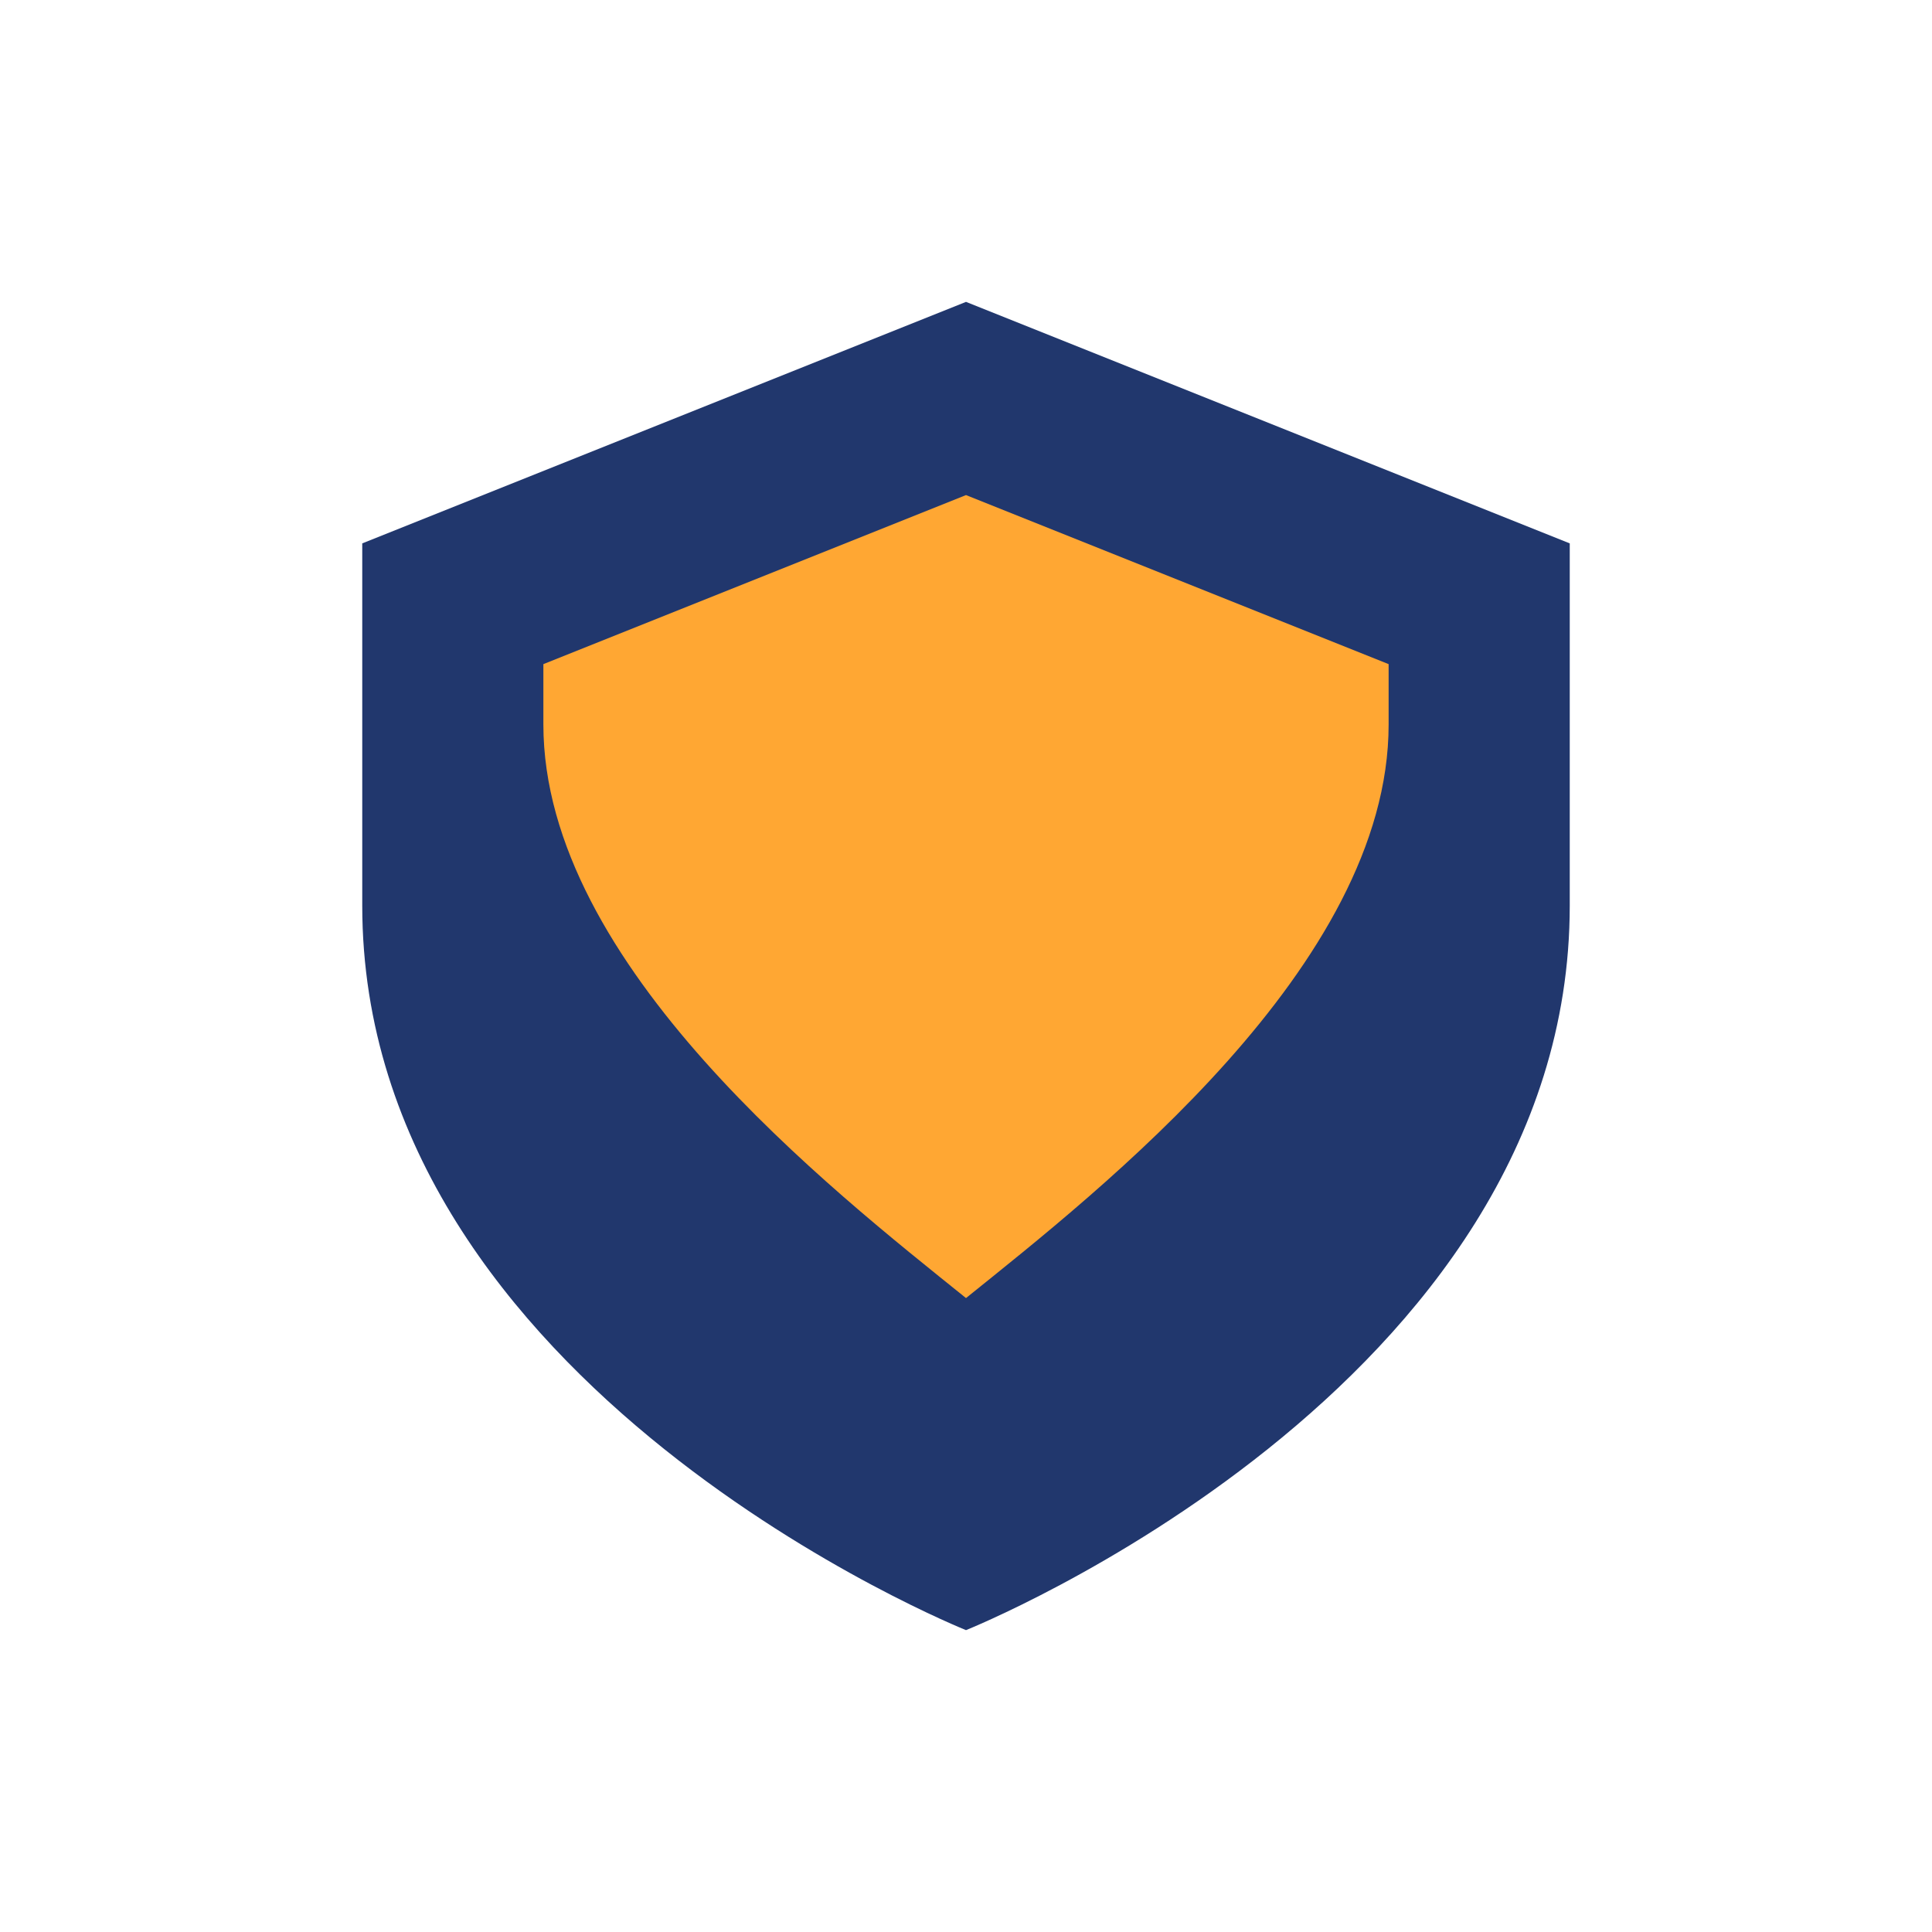
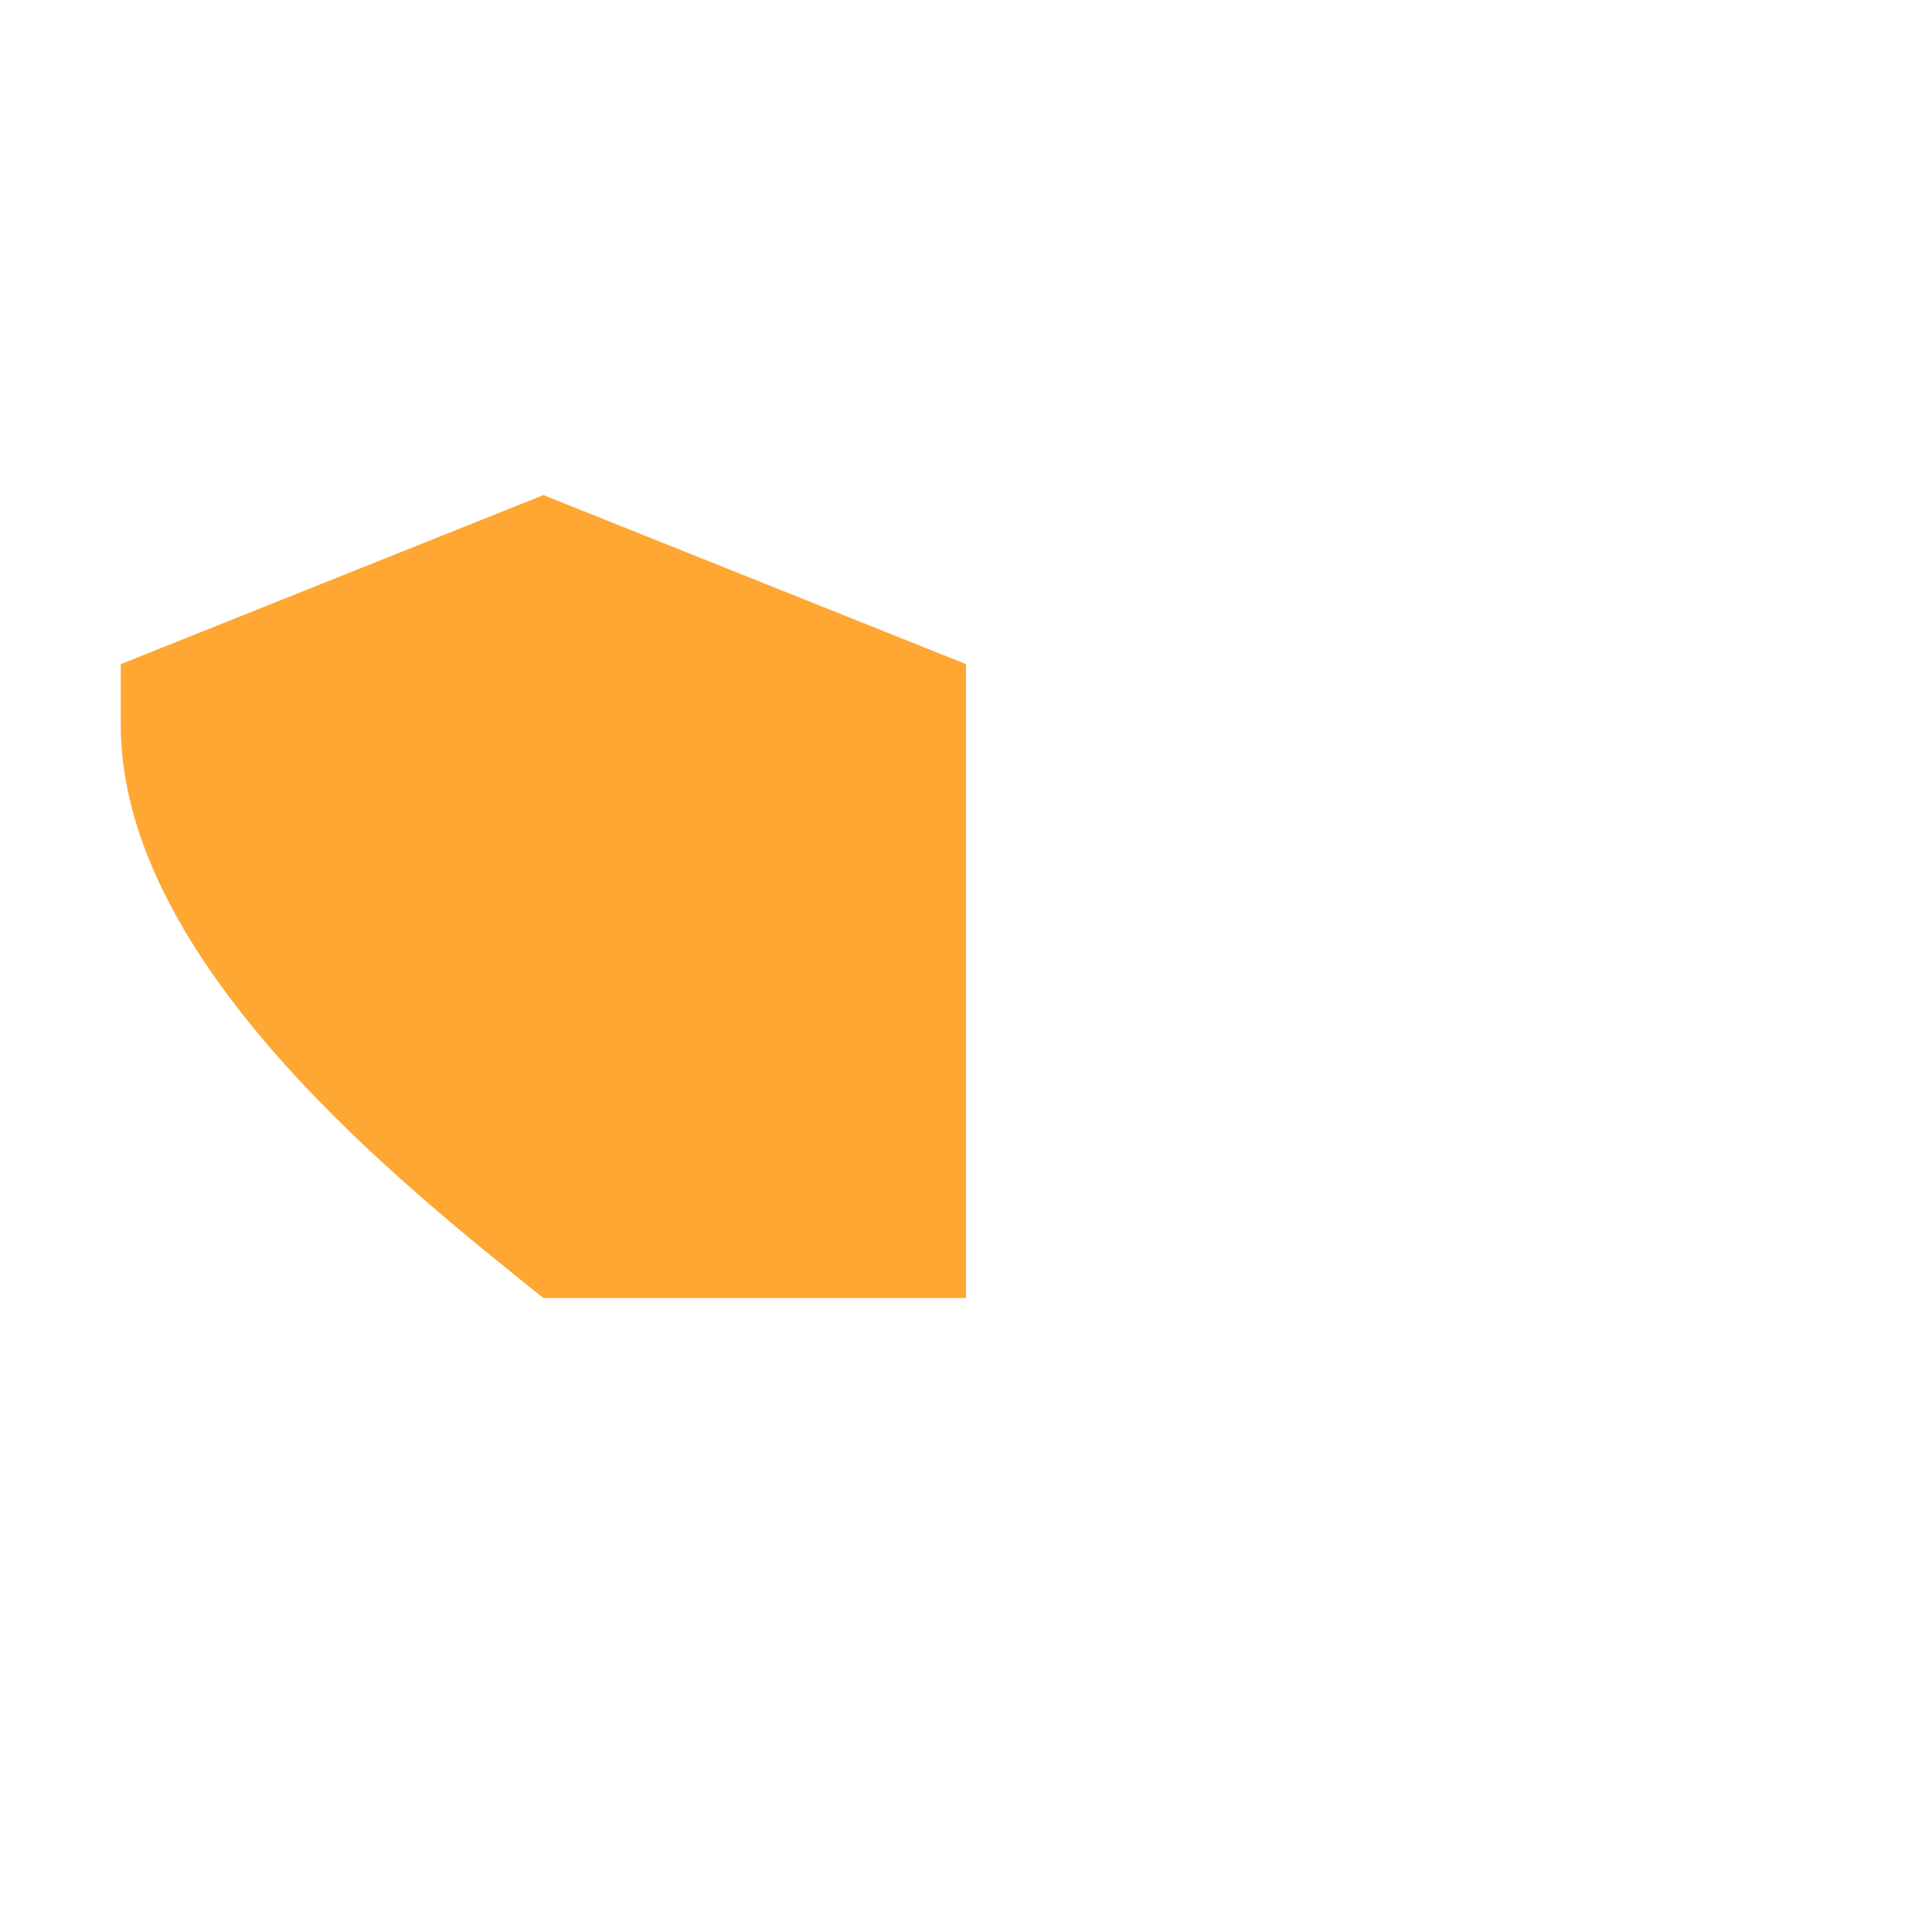
<svg xmlns="http://www.w3.org/2000/svg" width="32" height="32" viewBox="0 0 32 32">
-   <path d="M16 5l10 4v6c0 8-10 12-10 12S6 23 6 15V9z" fill="#21376D" />
-   <path d="M16 21.5c2.21-1.78 7-5.51 7-9.5V11l-7-2.8-7 2.8v1c0 3.99 4.79 7.72 7 9.5z" fill="#FFA733" />
+   <path d="M16 21.5V11l-7-2.8-7 2.8v1c0 3.99 4.79 7.72 7 9.5z" fill="#FFA733" />
</svg>